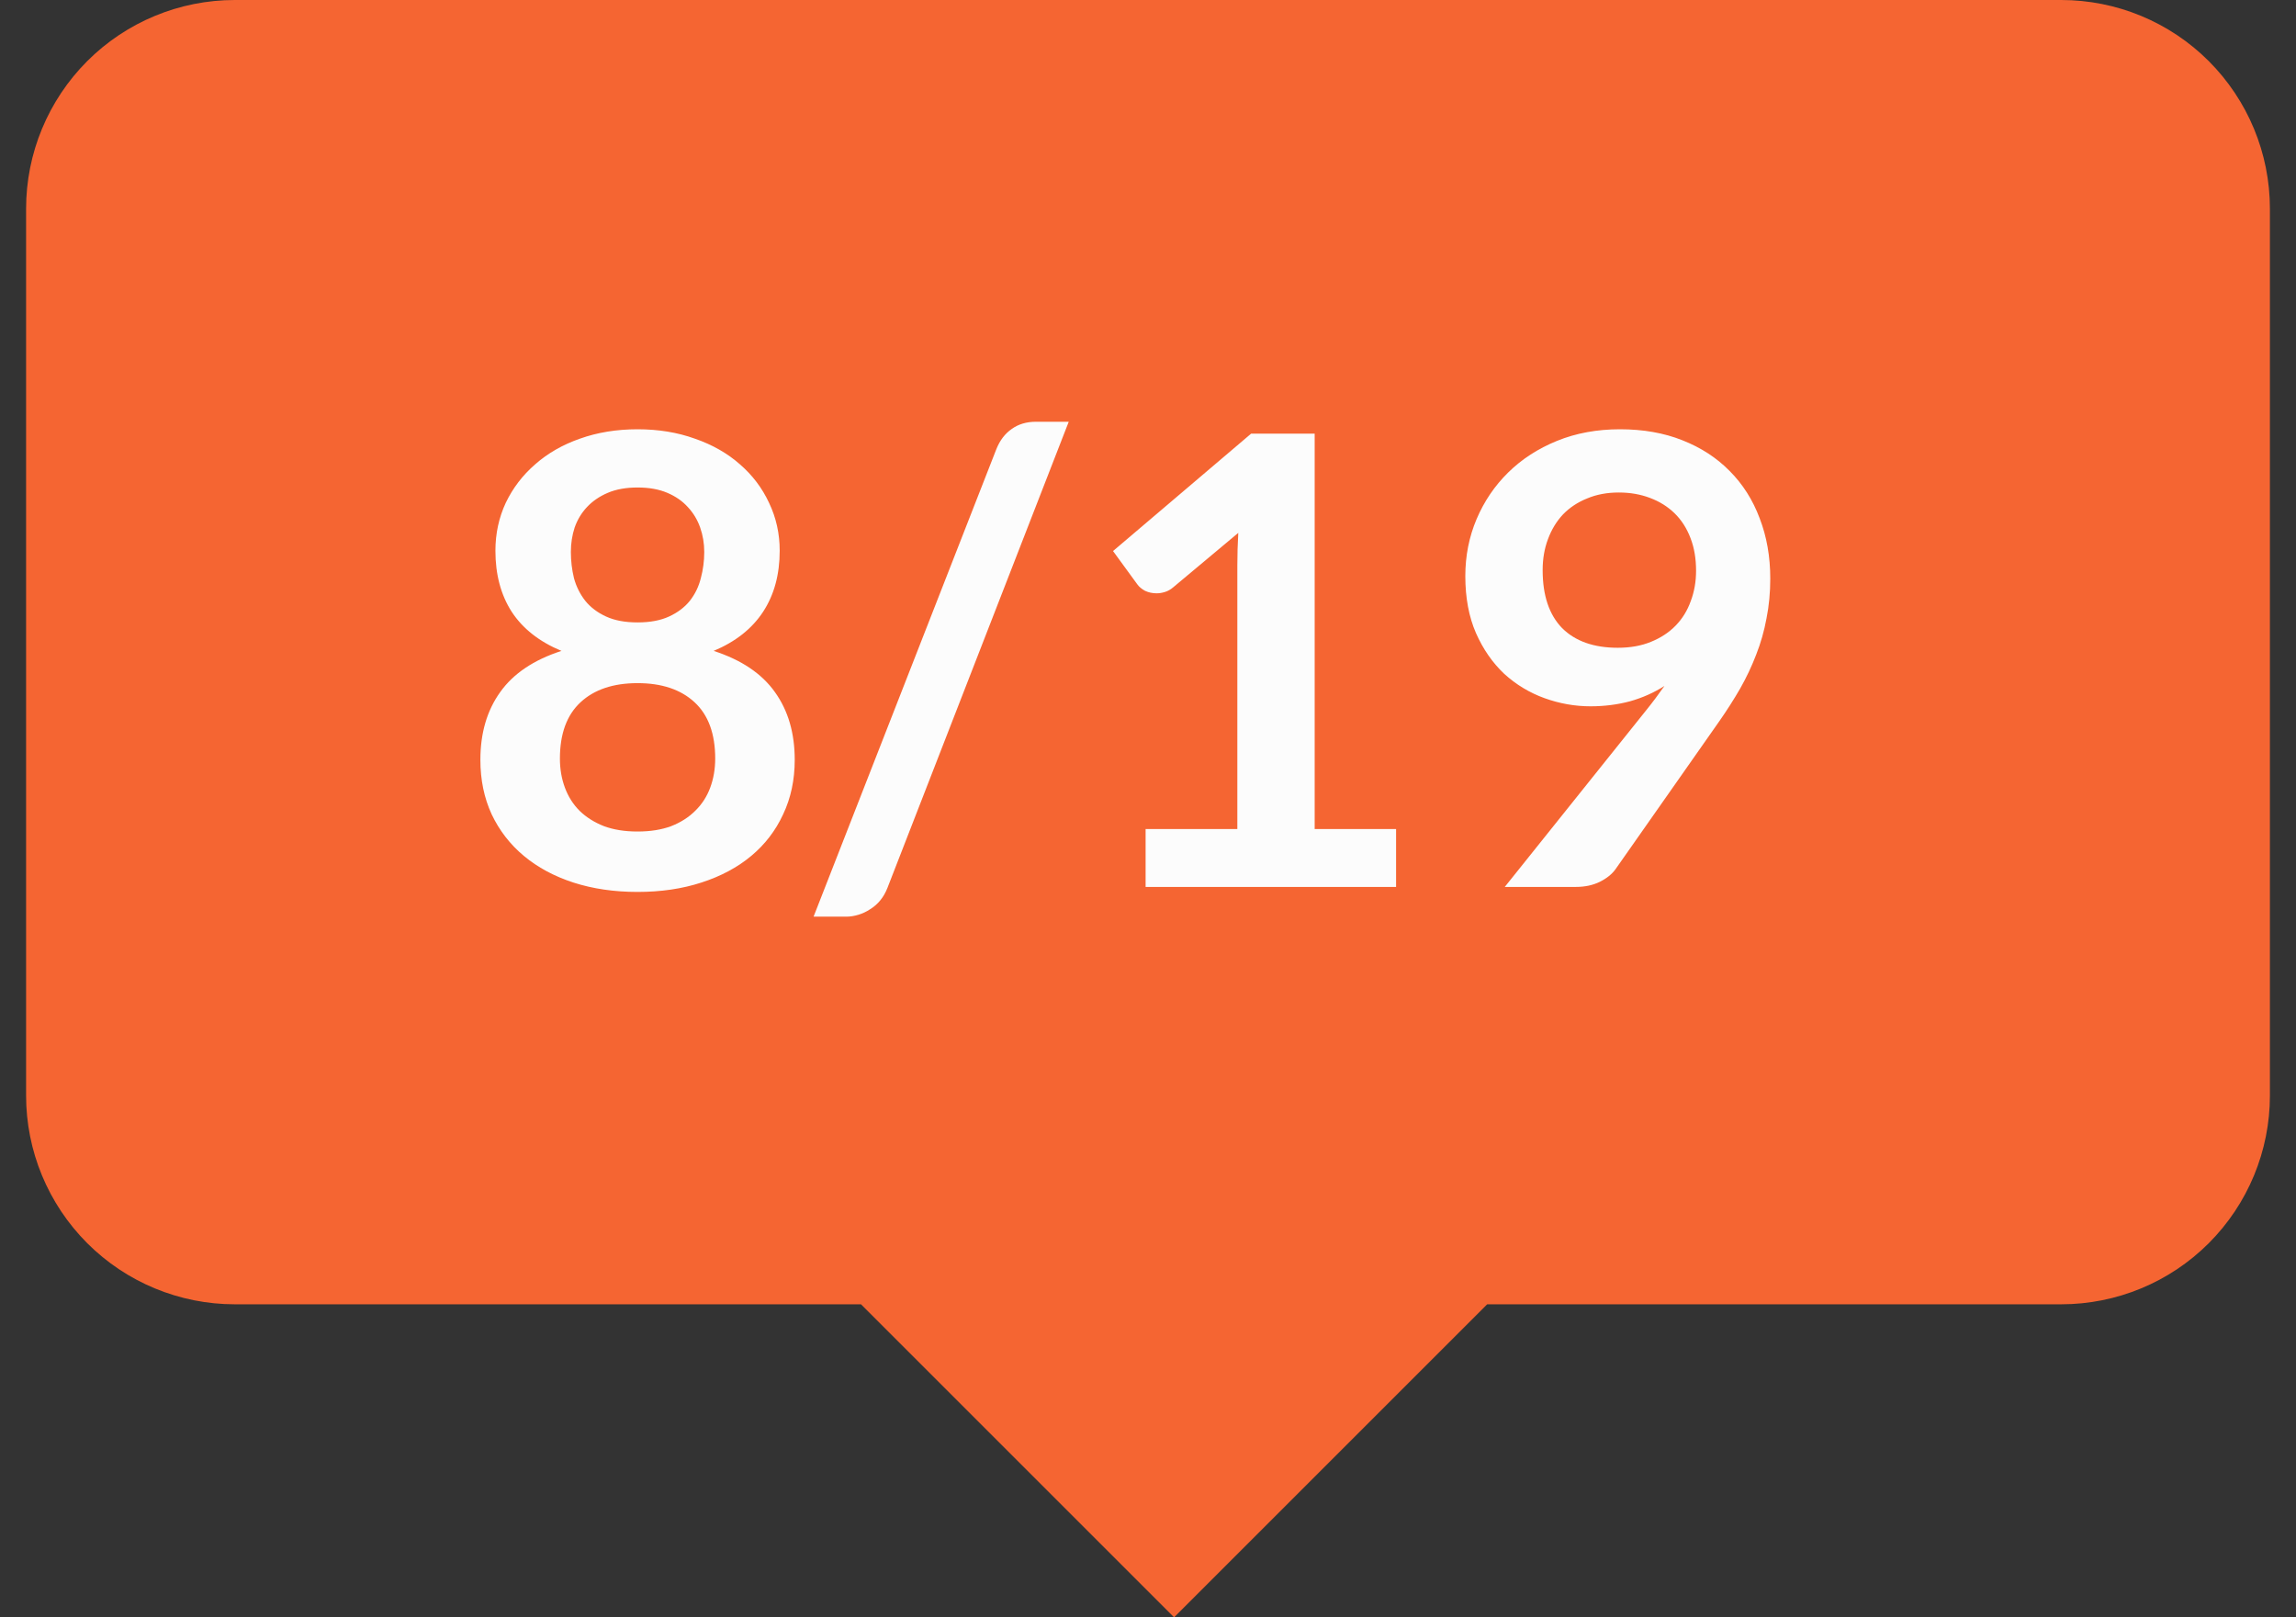
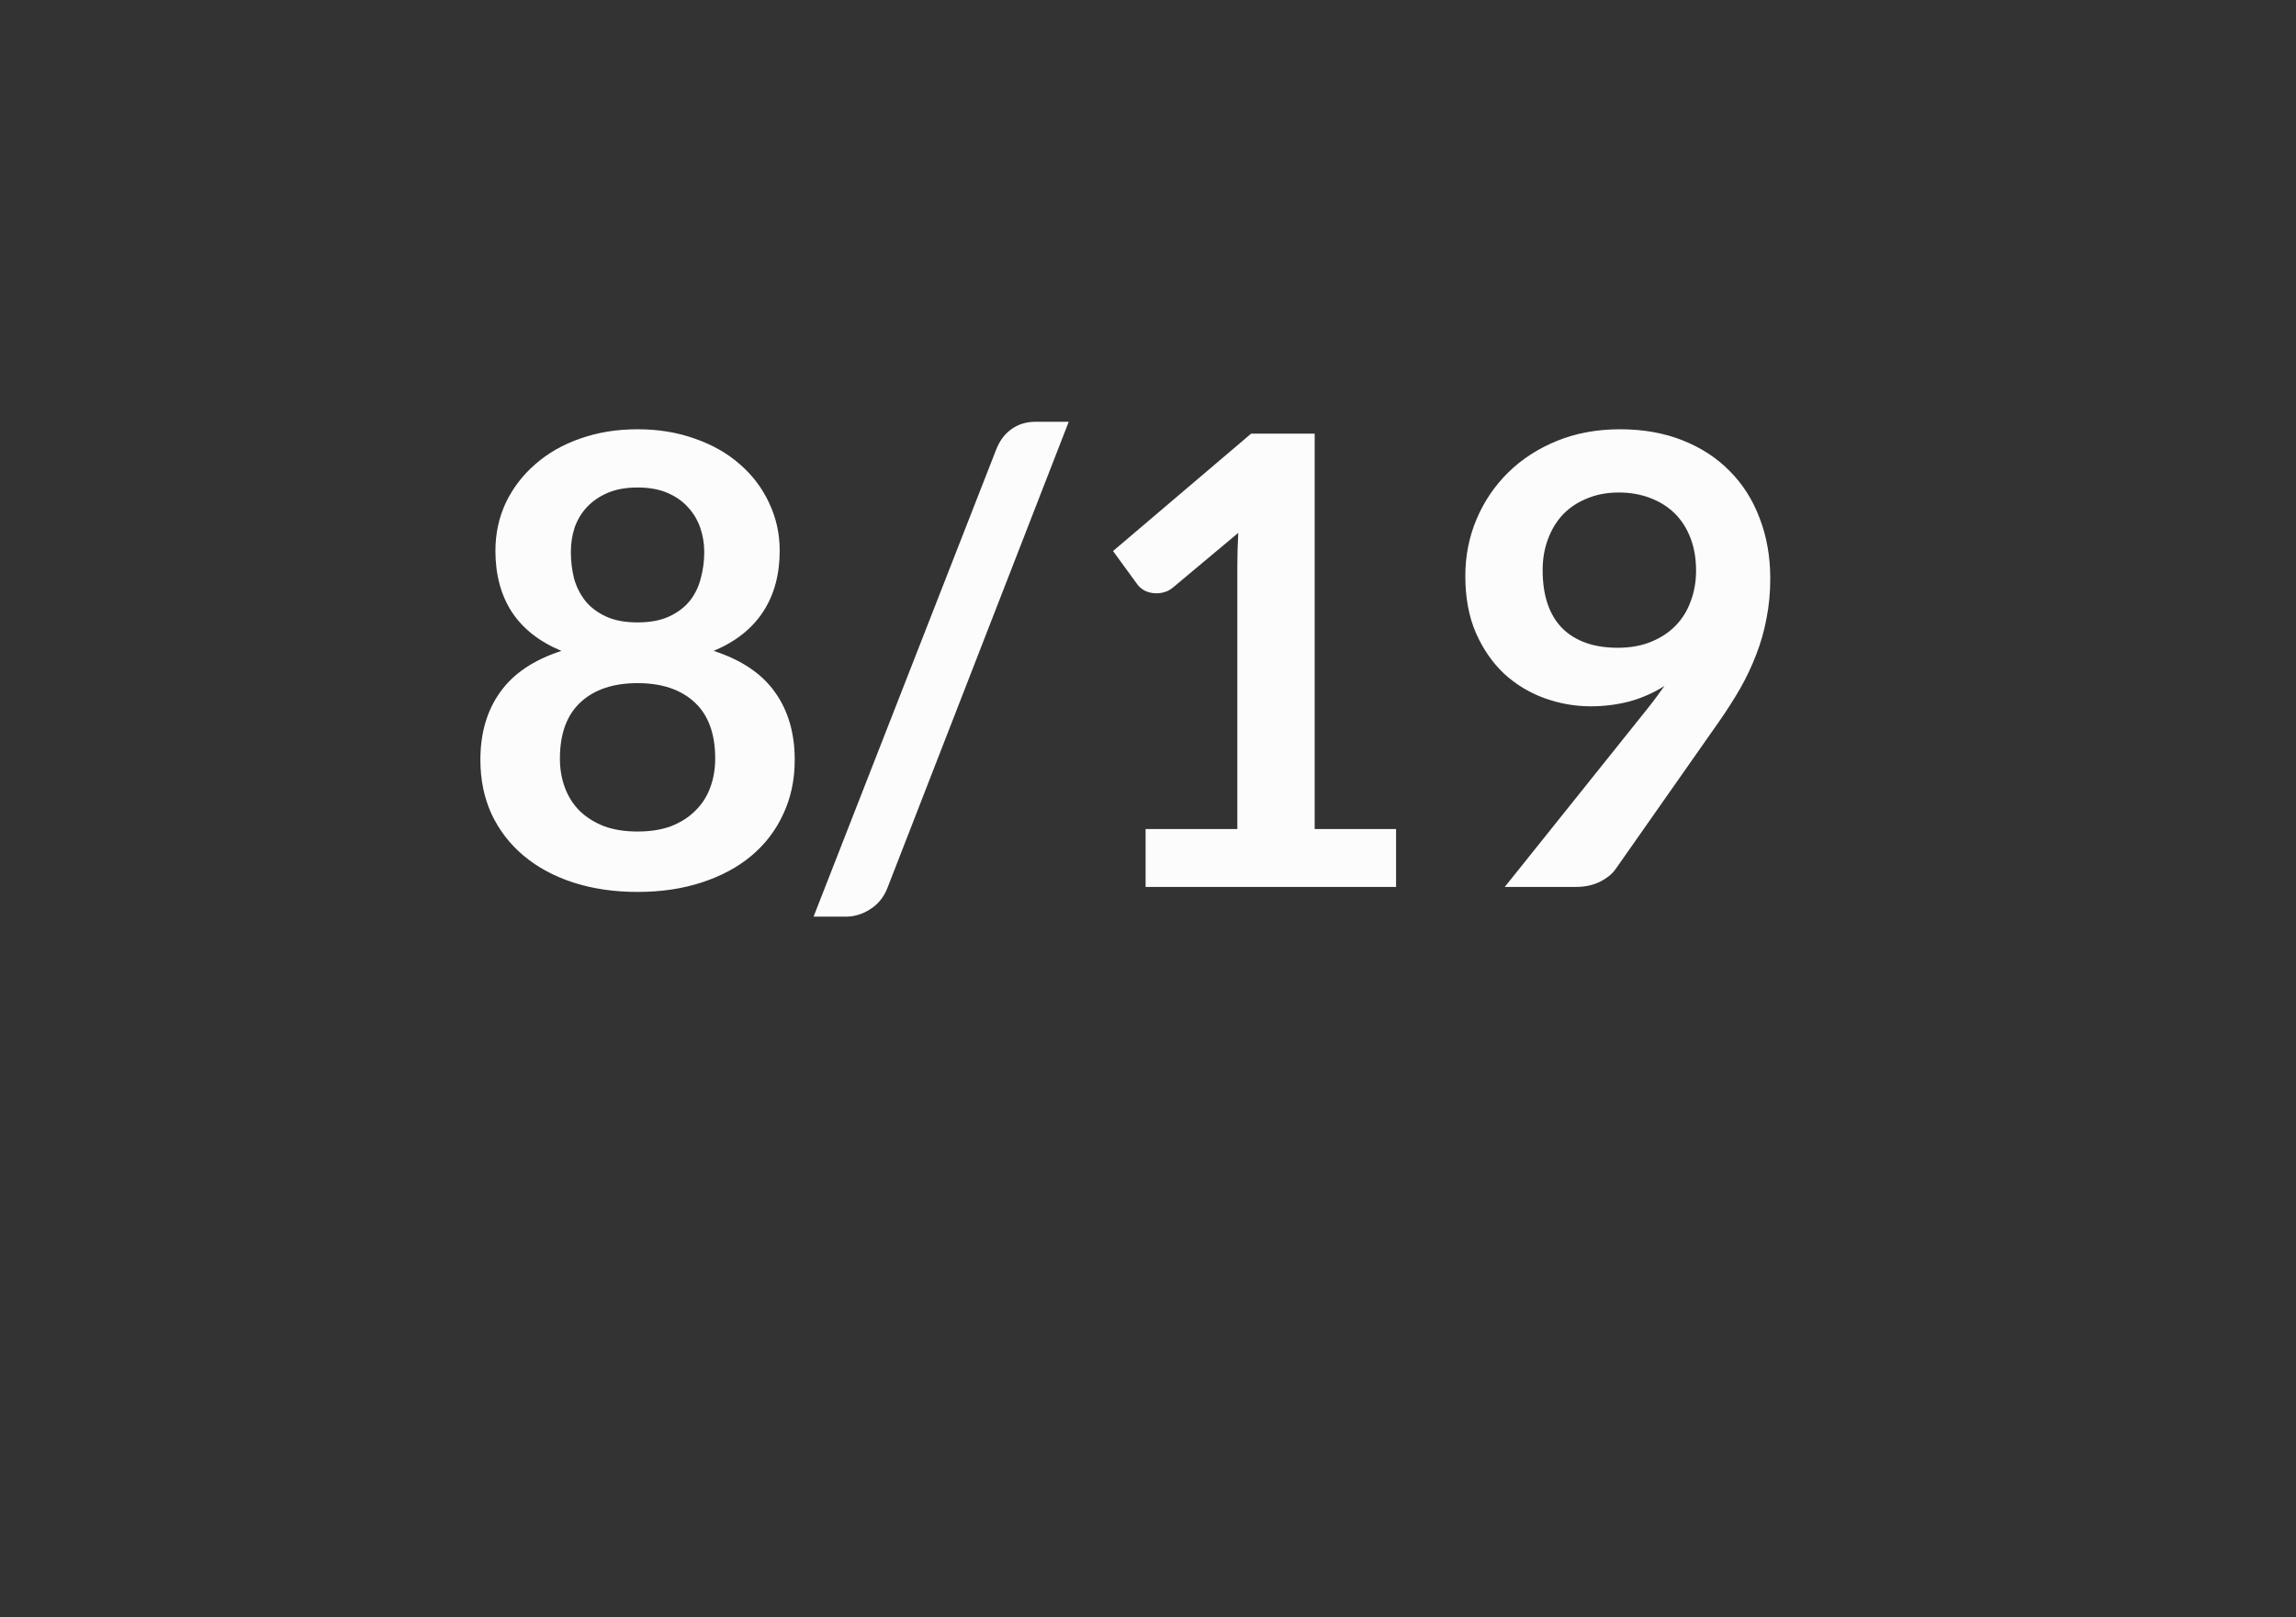
<svg xmlns="http://www.w3.org/2000/svg" width="44" height="31" viewBox="0 0 44 31" fill="none">
  <rect x="0" y="0" width="44" height="31" fill="#333333" stroke="none" />
-   <path d="M16.5 25H4.5C3.439 25 2.422 24.579 1.672 23.829C0.922 23.078 0.5 22.061 0.5 21V4C0.5 2.939 0.922 1.922 1.672 1.171C2.422 0.421 3.439 0 4.5 0H39.5C40.561 0 41.578 0.421 42.328 1.171C43.078 1.922 43.5 2.939 43.5 4V21C43.5 22.061 43.078 23.078 42.328 23.829C41.578 24.579 40.561 25 39.5 25H28.5L22.5 31L16.5 25Z" fill="#F56532" />
  <path d="M12.218 17.096C11.77 17.096 11.36 17.036 10.988 16.916C10.62 16.796 10.304 16.626 10.04 16.406C9.776 16.186 9.57 15.92 9.422 15.608C9.278 15.296 9.206 14.948 9.206 14.564C9.206 14.052 9.332 13.62 9.584 13.268C9.836 12.912 10.228 12.648 10.76 12.476C10.336 12.3 10.018 12.05 9.806 11.726C9.598 11.402 9.494 11.012 9.494 10.556C9.494 10.228 9.56 9.922 9.692 9.638C9.828 9.354 10.016 9.108 10.256 8.9C10.496 8.688 10.782 8.524 11.114 8.408C11.45 8.288 11.818 8.228 12.218 8.228C12.618 8.228 12.984 8.288 13.316 8.408C13.652 8.524 13.94 8.688 14.18 8.9C14.42 9.108 14.606 9.354 14.738 9.638C14.874 9.922 14.942 10.228 14.942 10.556C14.942 11.012 14.836 11.402 14.624 11.726C14.412 12.05 14.096 12.3 13.676 12.476C14.208 12.648 14.6 12.912 14.852 13.268C15.104 13.62 15.23 14.052 15.23 14.564C15.23 14.948 15.156 15.296 15.008 15.608C14.864 15.92 14.66 16.186 14.396 16.406C14.132 16.626 13.814 16.796 13.442 16.916C13.074 17.036 12.666 17.096 12.218 17.096ZM12.218 15.938C12.462 15.938 12.676 15.904 12.86 15.836C13.044 15.764 13.198 15.666 13.322 15.542C13.45 15.418 13.546 15.27 13.61 15.098C13.674 14.926 13.706 14.74 13.706 14.54C13.706 14.064 13.574 13.704 13.31 13.46C13.046 13.216 12.682 13.094 12.218 13.094C11.754 13.094 11.39 13.216 11.126 13.46C10.862 13.704 10.73 14.064 10.73 14.54C10.73 14.74 10.762 14.926 10.826 15.098C10.89 15.27 10.984 15.418 11.108 15.542C11.236 15.666 11.392 15.764 11.576 15.836C11.76 15.904 11.974 15.938 12.218 15.938ZM12.218 11.93C12.458 11.93 12.66 11.892 12.824 11.816C12.988 11.74 13.12 11.64 13.22 11.516C13.32 11.388 13.39 11.244 13.43 11.084C13.474 10.92 13.496 10.752 13.496 10.58C13.496 10.416 13.47 10.26 13.418 10.112C13.366 9.964 13.288 9.834 13.184 9.722C13.08 9.606 12.948 9.514 12.788 9.446C12.628 9.378 12.438 9.344 12.218 9.344C11.998 9.344 11.808 9.378 11.648 9.446C11.488 9.514 11.354 9.606 11.246 9.722C11.142 9.834 11.064 9.964 11.012 10.112C10.964 10.26 10.94 10.416 10.94 10.58C10.94 10.752 10.96 10.92 11 11.084C11.044 11.244 11.116 11.388 11.216 11.516C11.316 11.64 11.448 11.74 11.612 11.816C11.776 11.892 11.978 11.93 12.218 11.93ZM17.007 17.018C16.971 17.11 16.925 17.19 16.869 17.258C16.813 17.326 16.749 17.382 16.677 17.426C16.605 17.474 16.529 17.51 16.449 17.534C16.369 17.558 16.291 17.57 16.215 17.57H15.591L19.095 8.606C19.163 8.438 19.261 8.31 19.389 8.222C19.517 8.13 19.671 8.084 19.851 8.084H20.481L17.007 17.018ZM21.954 15.89H23.712V10.832C23.712 10.636 23.718 10.43 23.73 10.214L22.482 11.258C22.43 11.302 22.376 11.332 22.32 11.348C22.268 11.364 22.216 11.372 22.164 11.372C22.084 11.372 22.01 11.356 21.942 11.324C21.878 11.288 21.83 11.248 21.798 11.204L21.33 10.562L23.976 8.312H25.194V15.89H26.754V17H21.954V15.89ZM30.481 13.538C30.181 13.538 29.887 13.486 29.599 13.382C29.311 13.278 29.053 13.122 28.825 12.914C28.601 12.702 28.421 12.442 28.285 12.134C28.149 11.822 28.081 11.458 28.081 11.042C28.081 10.654 28.153 10.29 28.297 9.95C28.441 9.61 28.643 9.312 28.903 9.056C29.163 8.8 29.475 8.598 29.839 8.45C30.203 8.302 30.605 8.228 31.045 8.228C31.489 8.228 31.887 8.298 32.239 8.438C32.595 8.578 32.897 8.774 33.145 9.026C33.397 9.278 33.589 9.58 33.721 9.932C33.857 10.284 33.925 10.67 33.925 11.09C33.925 11.358 33.901 11.612 33.853 11.852C33.809 12.092 33.743 12.324 33.655 12.548C33.571 12.768 33.469 12.984 33.349 13.196C33.229 13.404 33.095 13.614 32.947 13.826L30.961 16.658C30.893 16.754 30.791 16.836 30.655 16.904C30.523 16.968 30.371 17 30.199 17H28.837L31.531 13.634C31.599 13.55 31.663 13.468 31.723 13.388C31.783 13.308 31.841 13.228 31.897 13.148C31.697 13.276 31.477 13.374 31.237 13.442C30.997 13.506 30.745 13.538 30.481 13.538ZM32.503 10.94C32.503 10.704 32.467 10.494 32.395 10.31C32.323 10.122 32.221 9.964 32.089 9.836C31.957 9.708 31.799 9.61 31.615 9.542C31.435 9.474 31.237 9.44 31.021 9.44C30.797 9.44 30.595 9.478 30.415 9.554C30.235 9.626 30.081 9.728 29.953 9.86C29.829 9.992 29.733 10.15 29.665 10.334C29.597 10.514 29.563 10.712 29.563 10.928C29.563 11.412 29.687 11.782 29.935 12.038C30.187 12.29 30.543 12.416 31.003 12.416C31.243 12.416 31.455 12.378 31.639 12.302C31.827 12.226 31.985 12.122 32.113 11.99C32.241 11.858 32.337 11.702 32.401 11.522C32.469 11.342 32.503 11.148 32.503 10.94Z" fill="#FCFCFC" />
</svg>